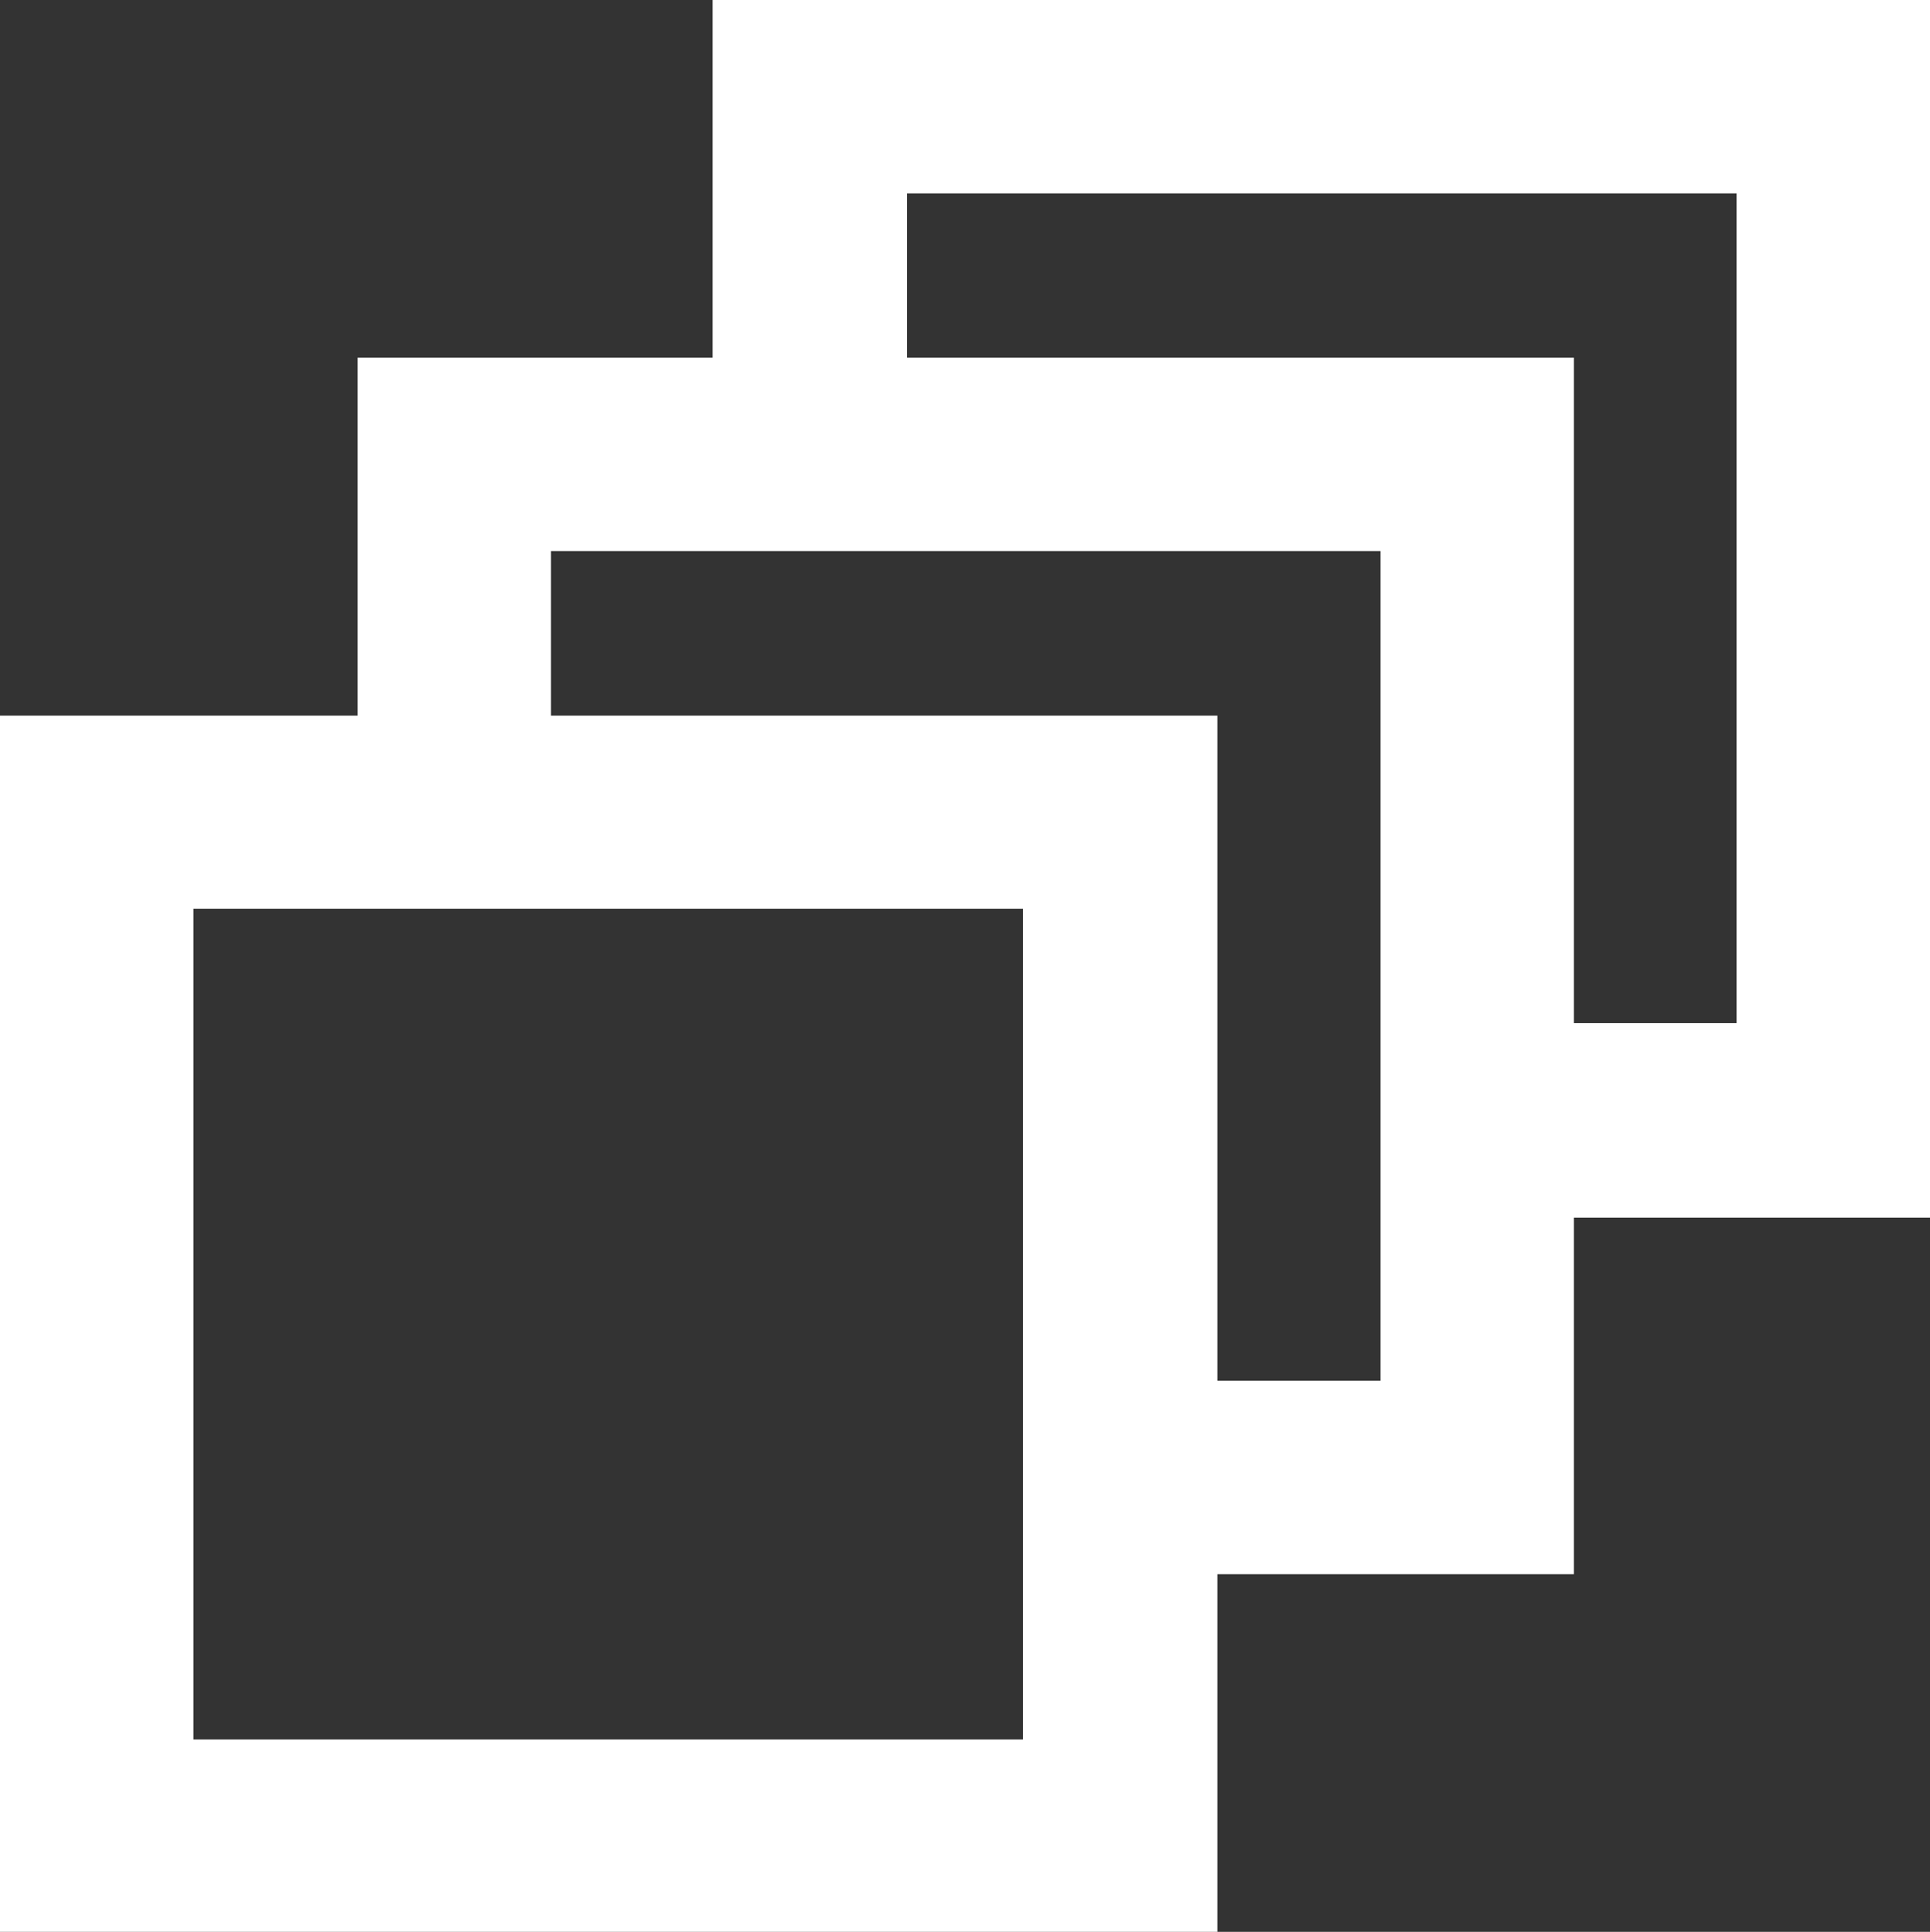
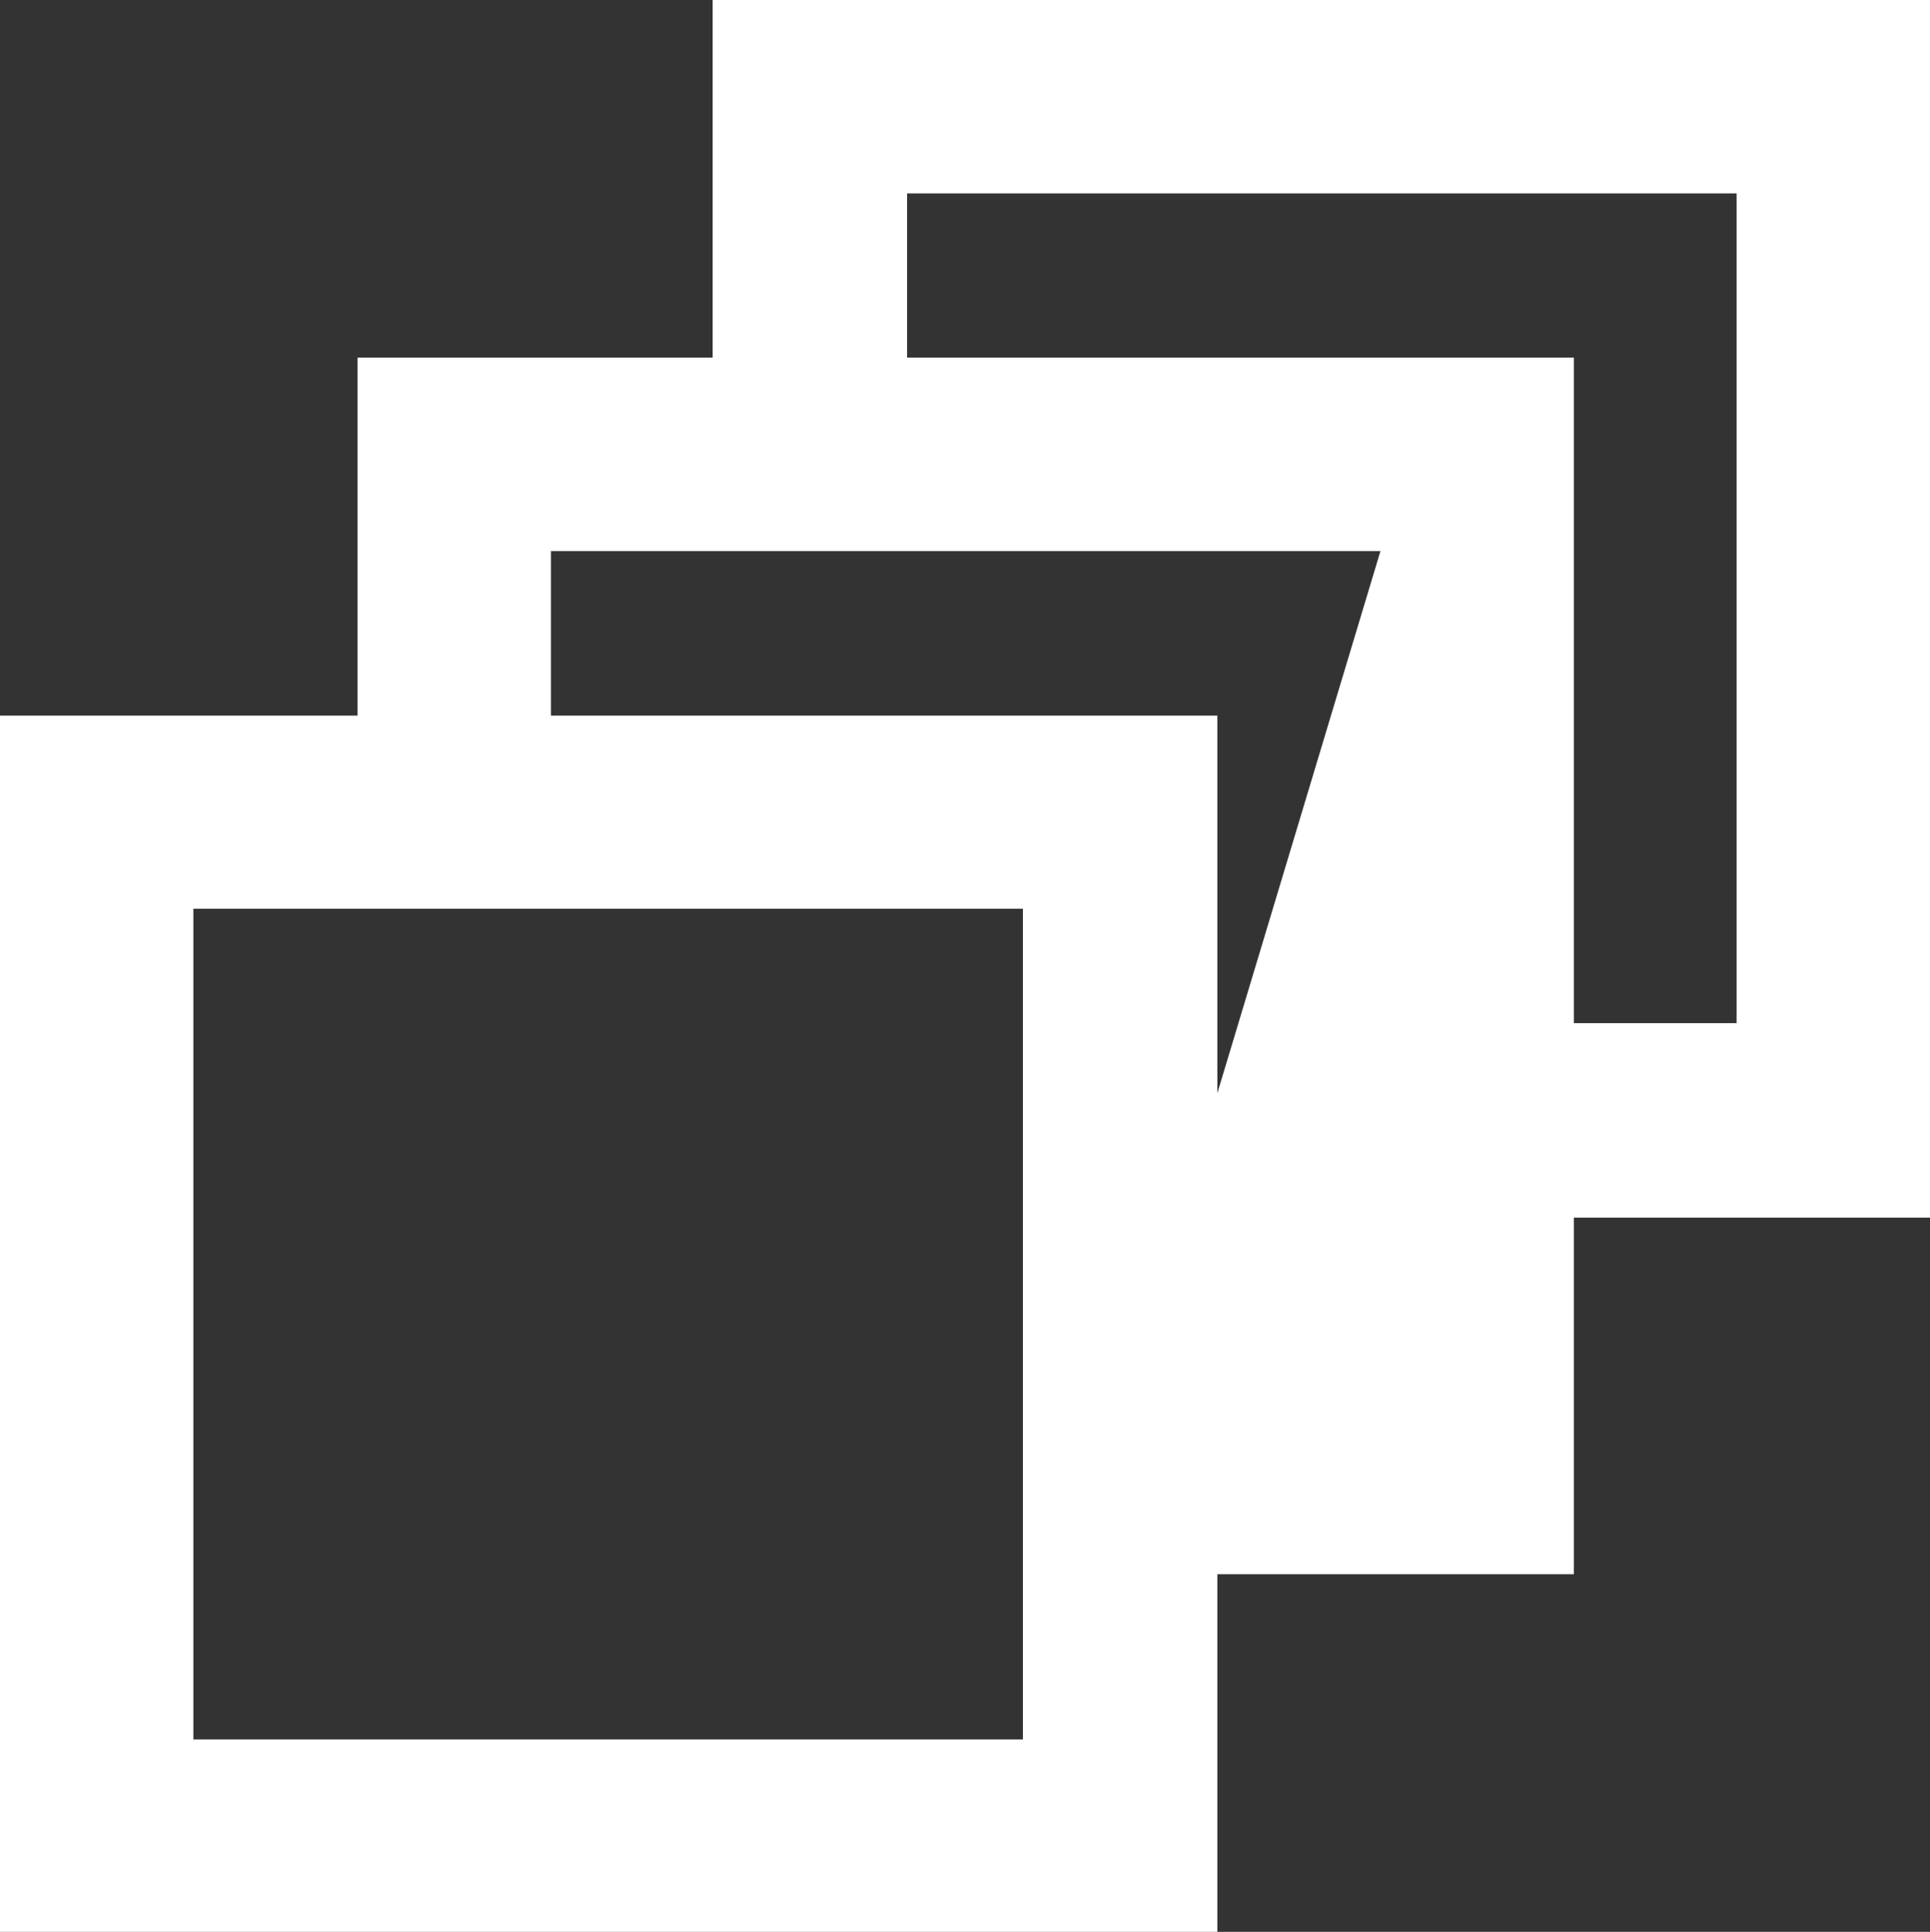
<svg xmlns="http://www.w3.org/2000/svg" viewBox="0 0 55.49 55.53">
  <rect x="0" y="0" width="55.49" height="55.53" fill="#333333" stroke="none" />
  <defs>
    <style>.cls-1{fill:#ffffff;}</style>
  </defs>
  <title>Element 39</title>
  <g id="Ebene_2" data-name="Ebene 2">
    <g id="Ebene_1-2" data-name="Ebene 1">
-       <path class="cls-1" d="M55.49,0h-35V10.28H10.28V20.57H0v35H35V45.25H45.25V35H55.49ZM29.41,50H5.56V26.12H29.41ZM39.69,39.69H35V20.57H15.84V15.84H39.69ZM49.93,29.41H45.25V10.28H26.08V5.56H49.93Z" />
+       <path class="cls-1" d="M55.49,0h-35V10.28H10.28V20.57H0v35H35V45.25H45.25V35H55.49ZM29.41,50H5.56V26.12H29.41ZH35V20.57H15.84V15.84H39.69ZM49.93,29.41H45.25V10.28H26.08V5.56H49.93Z" />
    </g>
  </g>
</svg>